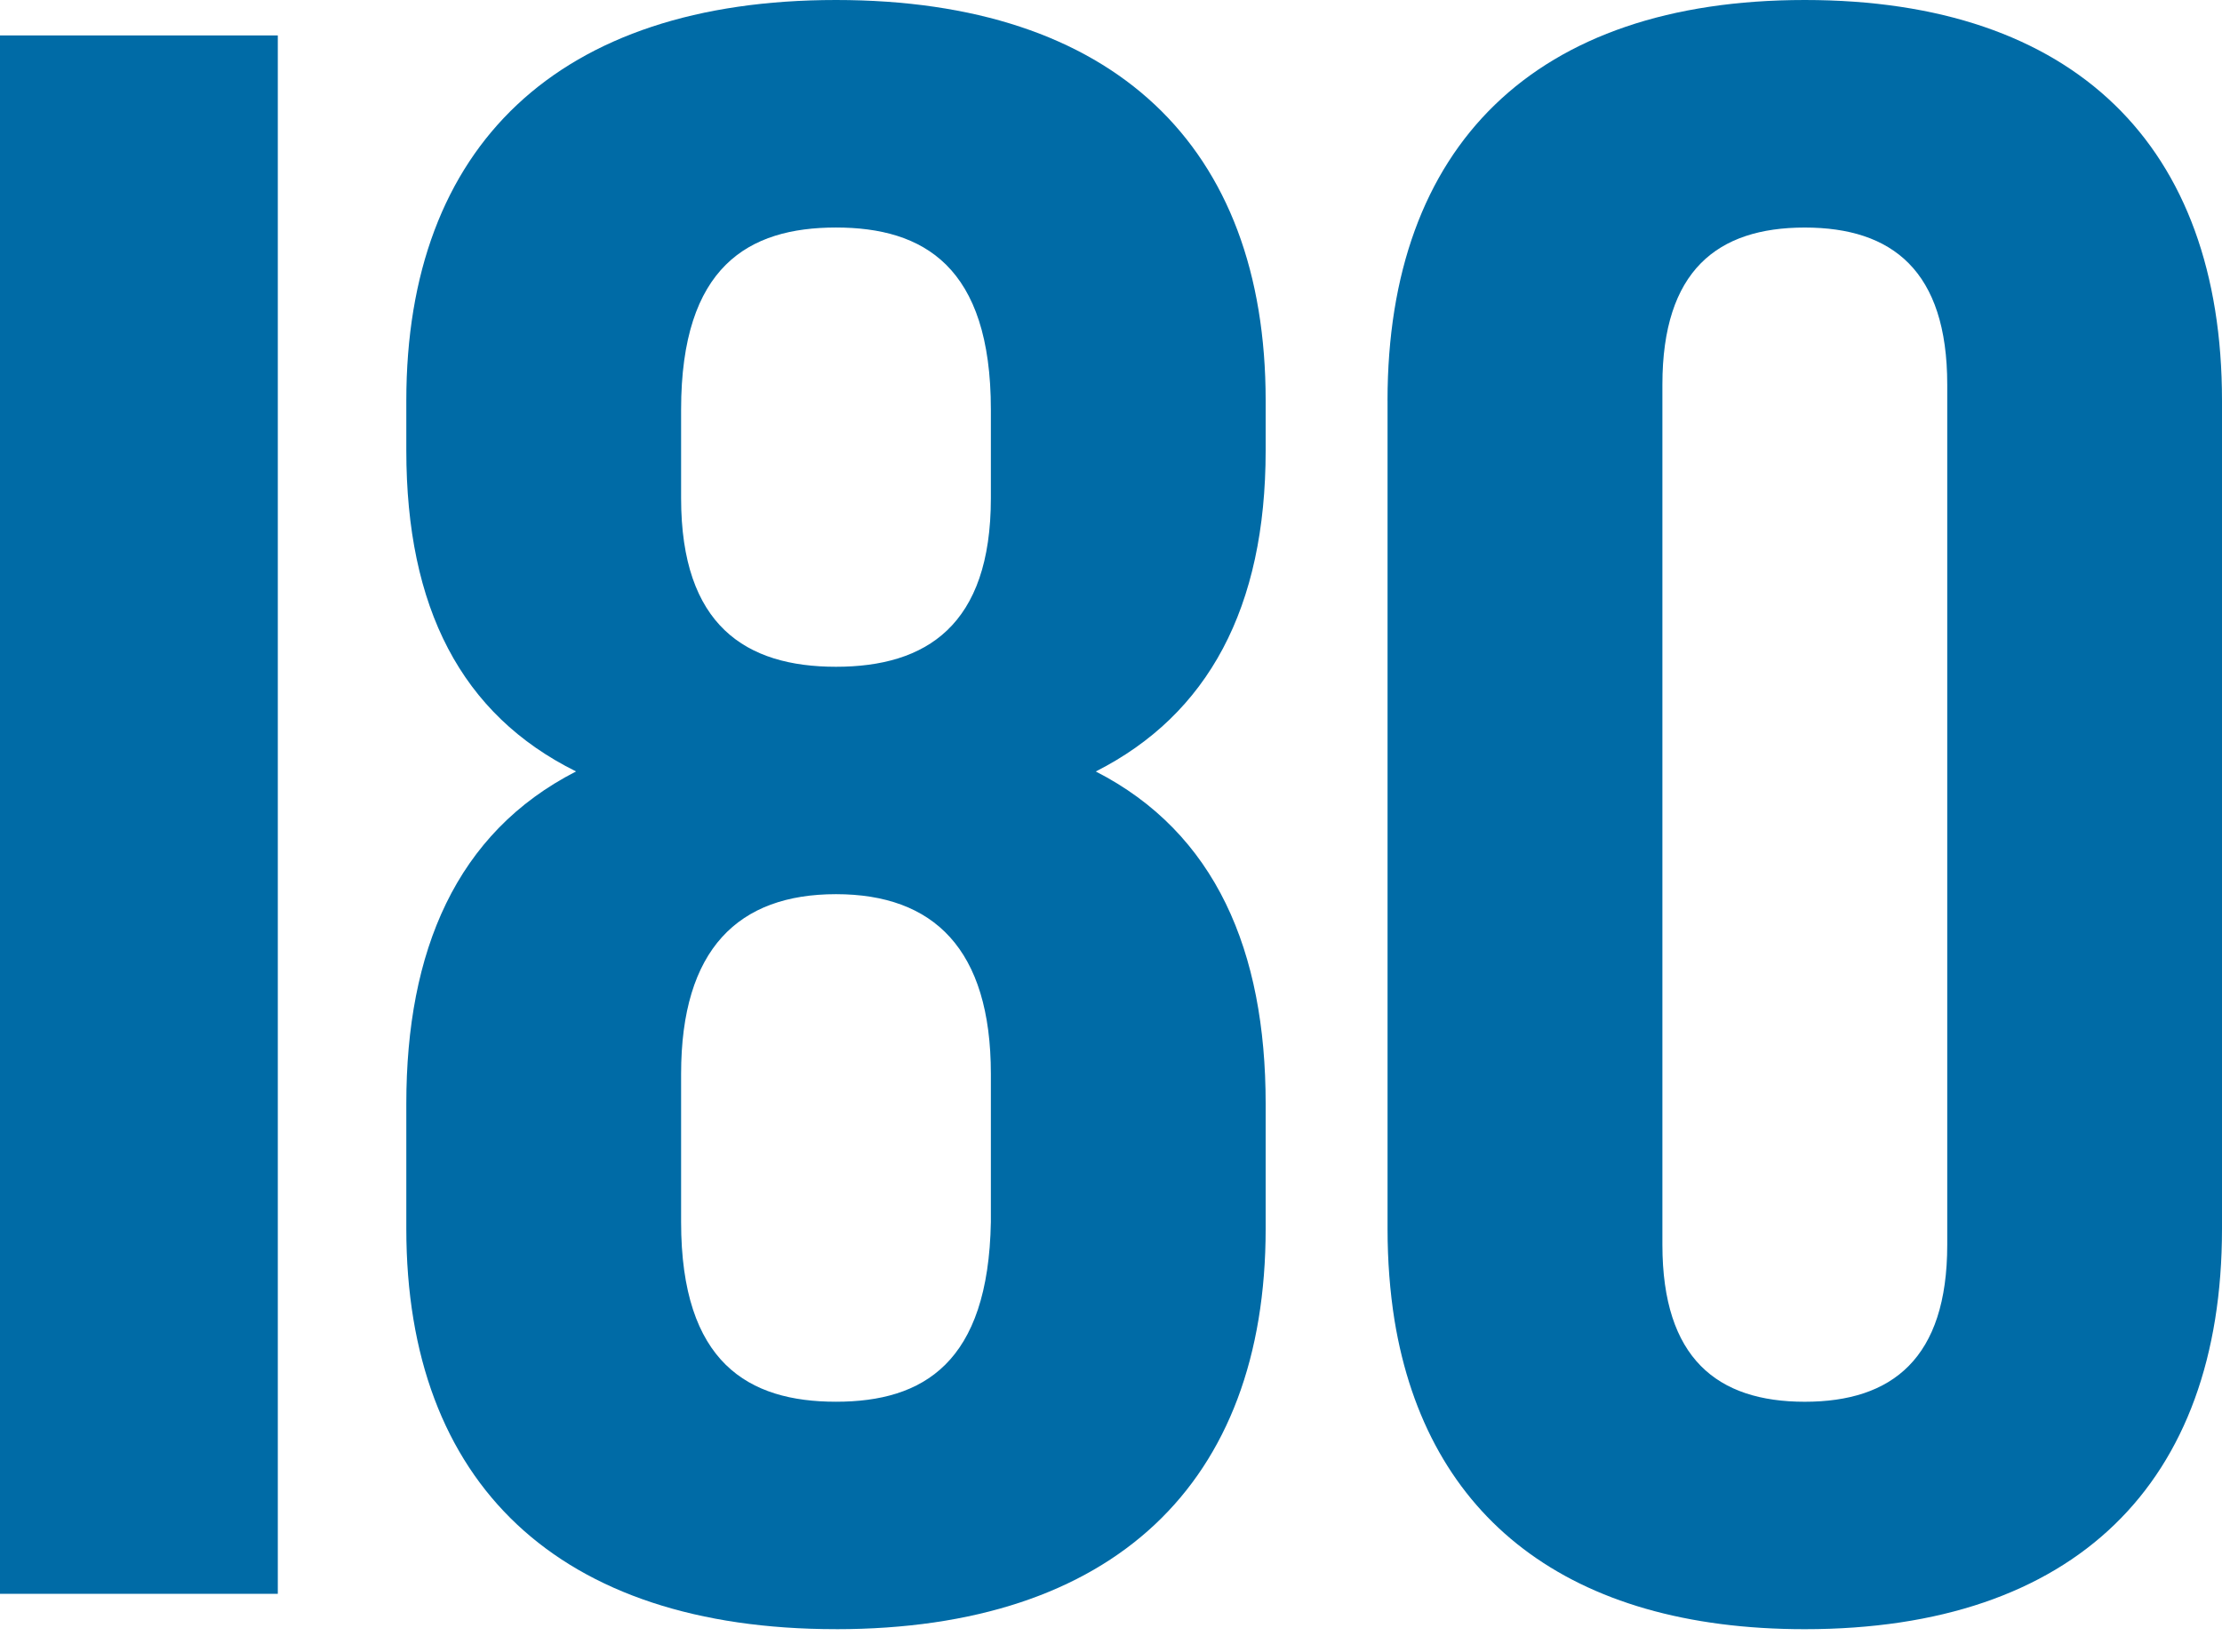
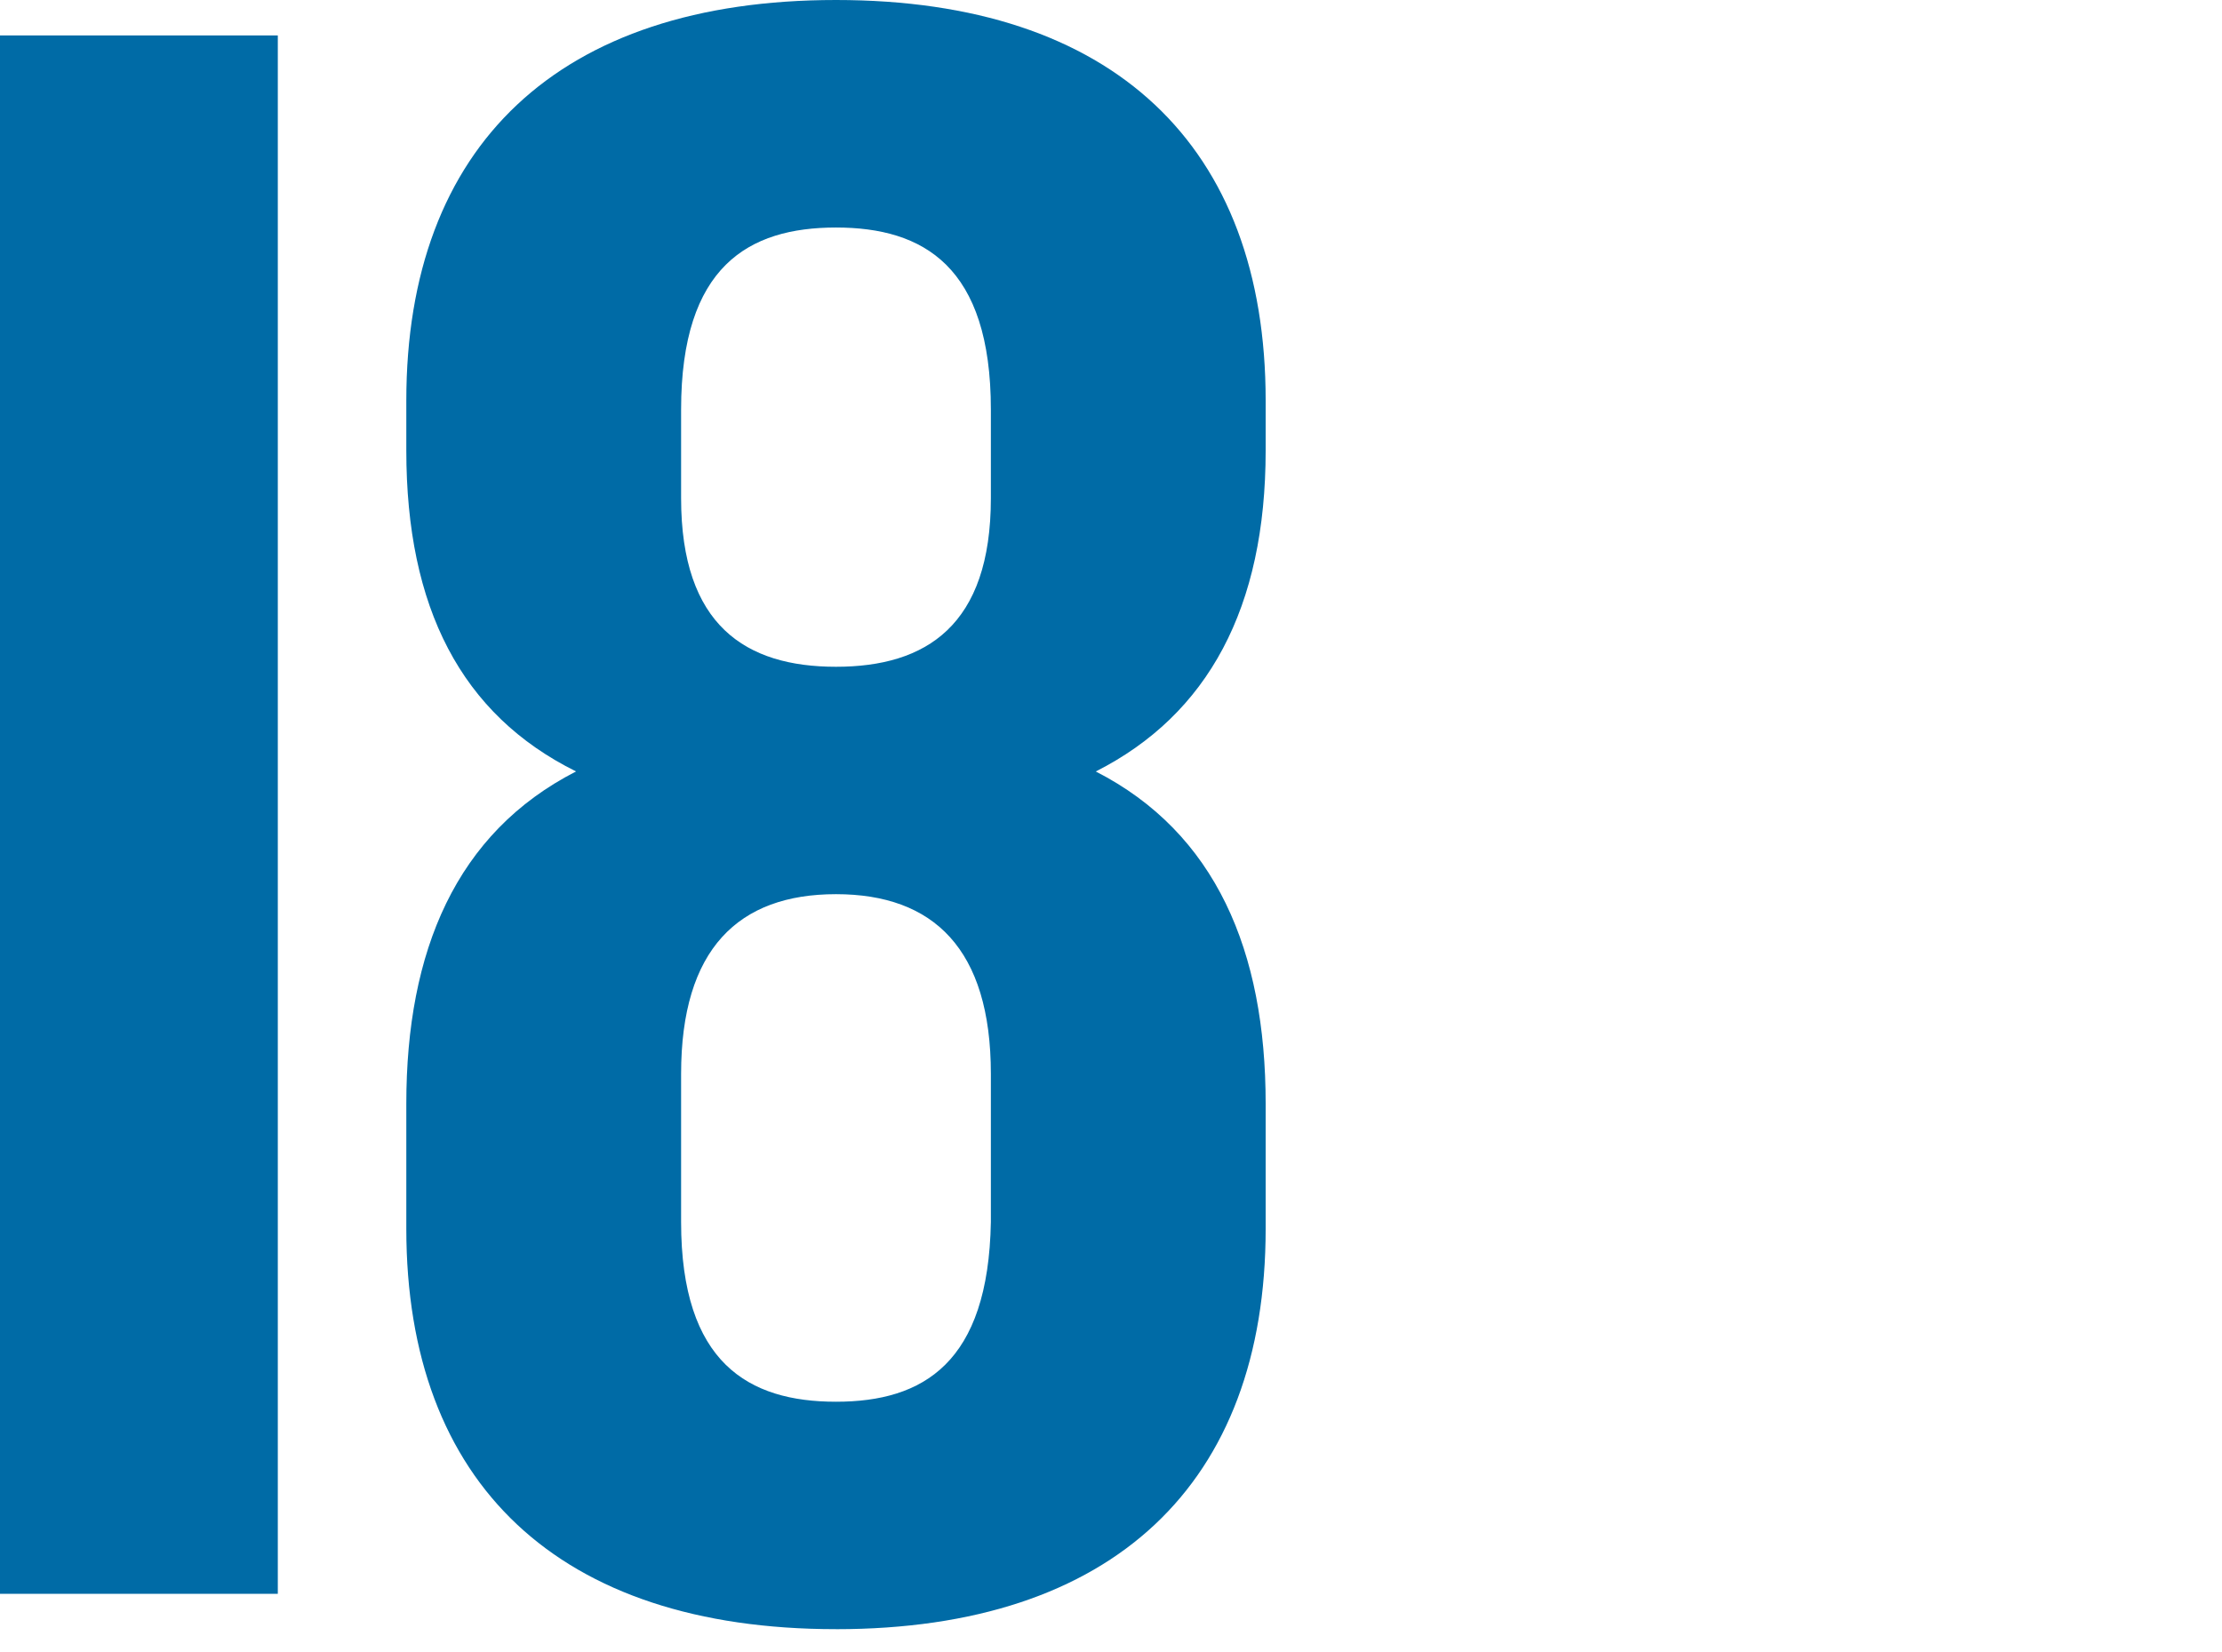
<svg xmlns="http://www.w3.org/2000/svg" width="78" height="58" viewBox="0 0 78 58" fill="none">
  <path fill-rule="evenodd" clip-rule="evenodd" d="M29.346 57.199C19.608 57.199 14.263 52.09 14.263 43.141V38.749C14.263 33.39 16.01 29.239 20.222 27.085C16.187 25.087 14.263 21.331 14.263 15.816V14.063C14.263 5.115 19.608 0 29.346 0C39.084 0 44.429 5.115 44.429 14.064V15.817C44.429 21.332 42.413 25.088 38.466 27.086C42.676 29.241 44.429 33.391 44.429 38.75V43.142C44.429 52.09 39.081 57.2 29.346 57.2V57.199ZM23.909 17.49C23.909 21.967 26.185 23.41 29.346 23.41C32.507 23.41 34.783 21.967 34.783 17.49V14.383C34.783 9.347 32.412 7.988 29.346 7.988C26.28 7.988 23.909 9.347 23.909 14.383V17.49ZM29.346 49.214C32.412 49.214 34.695 47.853 34.783 42.902V37.706C34.783 33.313 32.767 31.394 29.346 31.394C25.925 31.394 23.909 33.313 23.909 37.706V42.902C23.909 47.853 26.275 49.214 29.346 49.214Z" fill="#006BA6" />
-   <path fill-rule="evenodd" clip-rule="evenodd" d="M48.707 14.064C48.707 5.115 53.881 0 63.354 0C72.827 0 78 5.115 78 14.064V43.142C78 52.09 72.826 57.2 63.354 57.2C55.084 57.2 50.09 53.3 48.953 46.359C48.792 45.349 48.708 44.274 48.708 43.143V14.064H48.707ZM58.356 43.702C58.356 47.695 60.284 49.215 63.353 49.215C66.422 49.215 68.355 47.695 68.355 43.702V13.502C68.355 9.507 66.425 7.989 63.353 7.989C60.28 7.989 58.356 9.507 58.356 13.502V43.702Z" fill="#006BA6" />
  <path d="M0 1.244H9.752V55.958H0V1.244Z" fill="#006BA6" />
</svg>